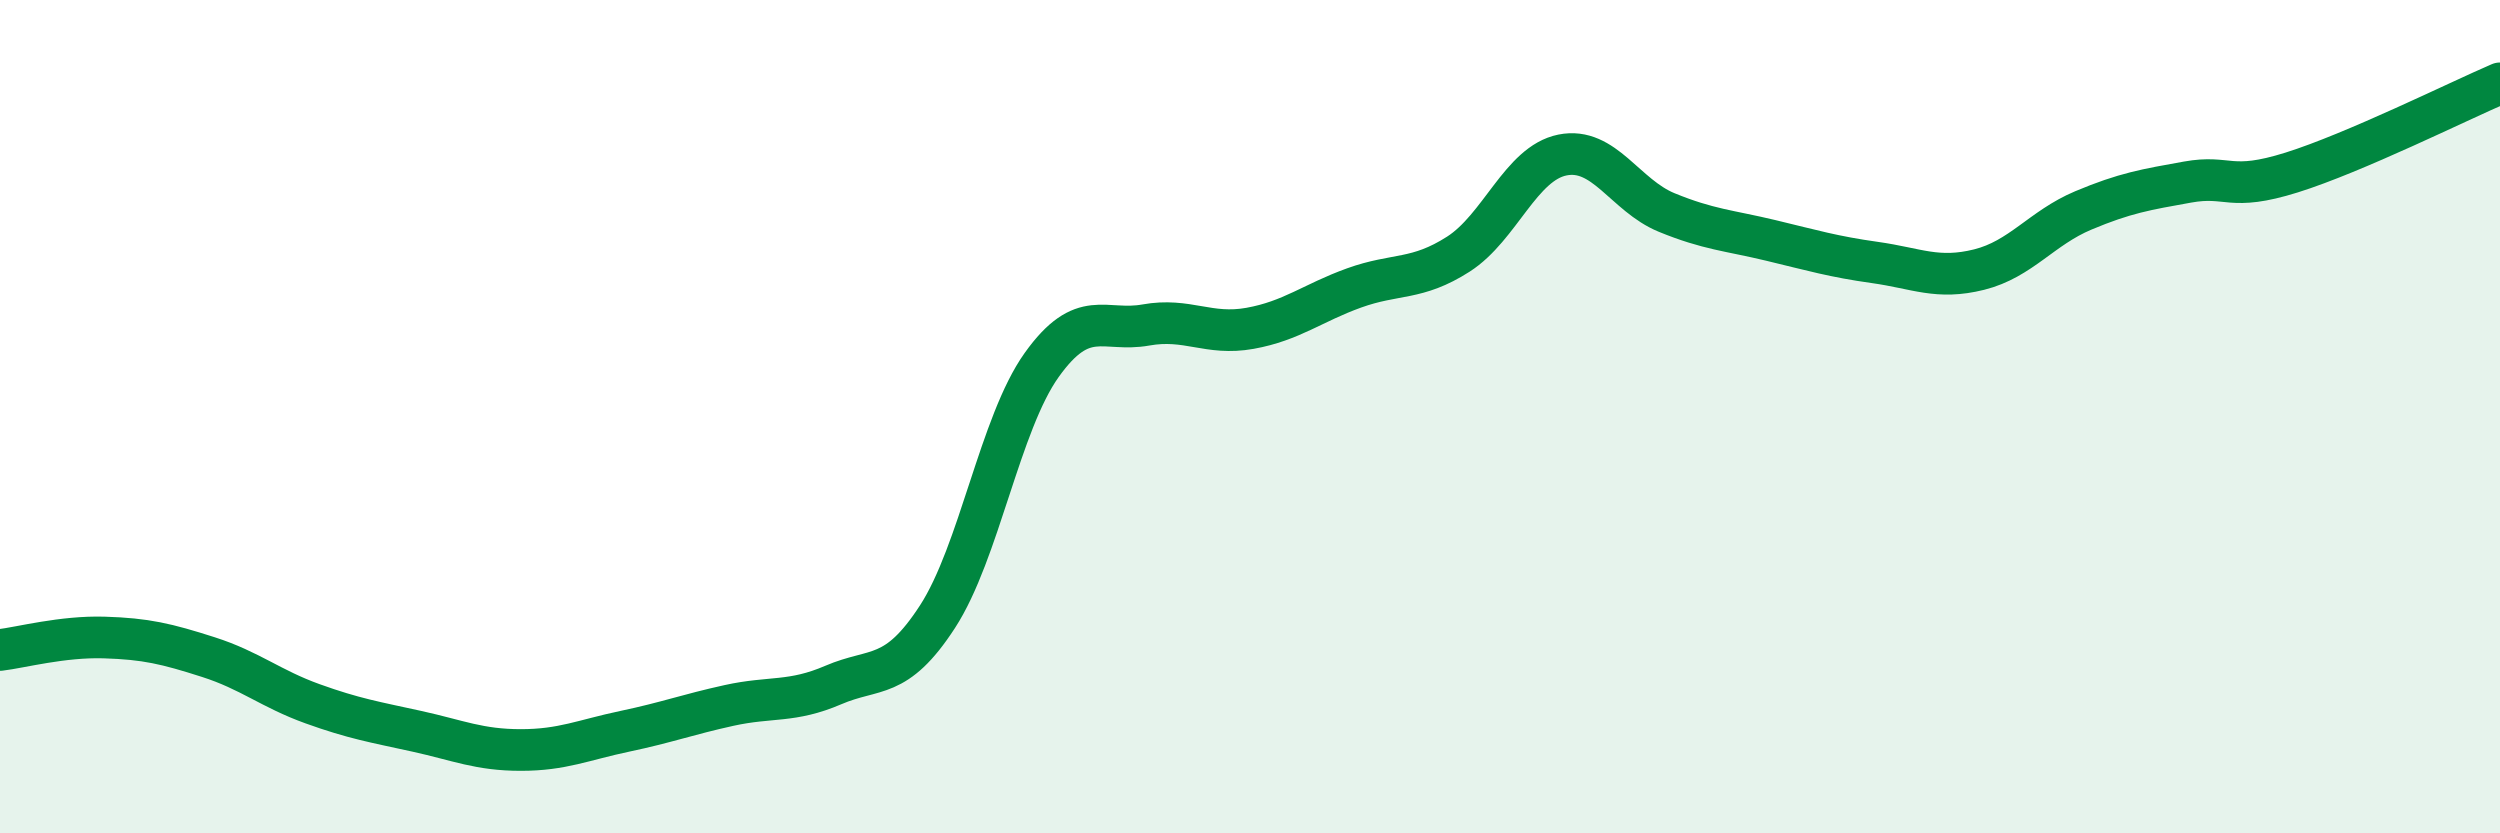
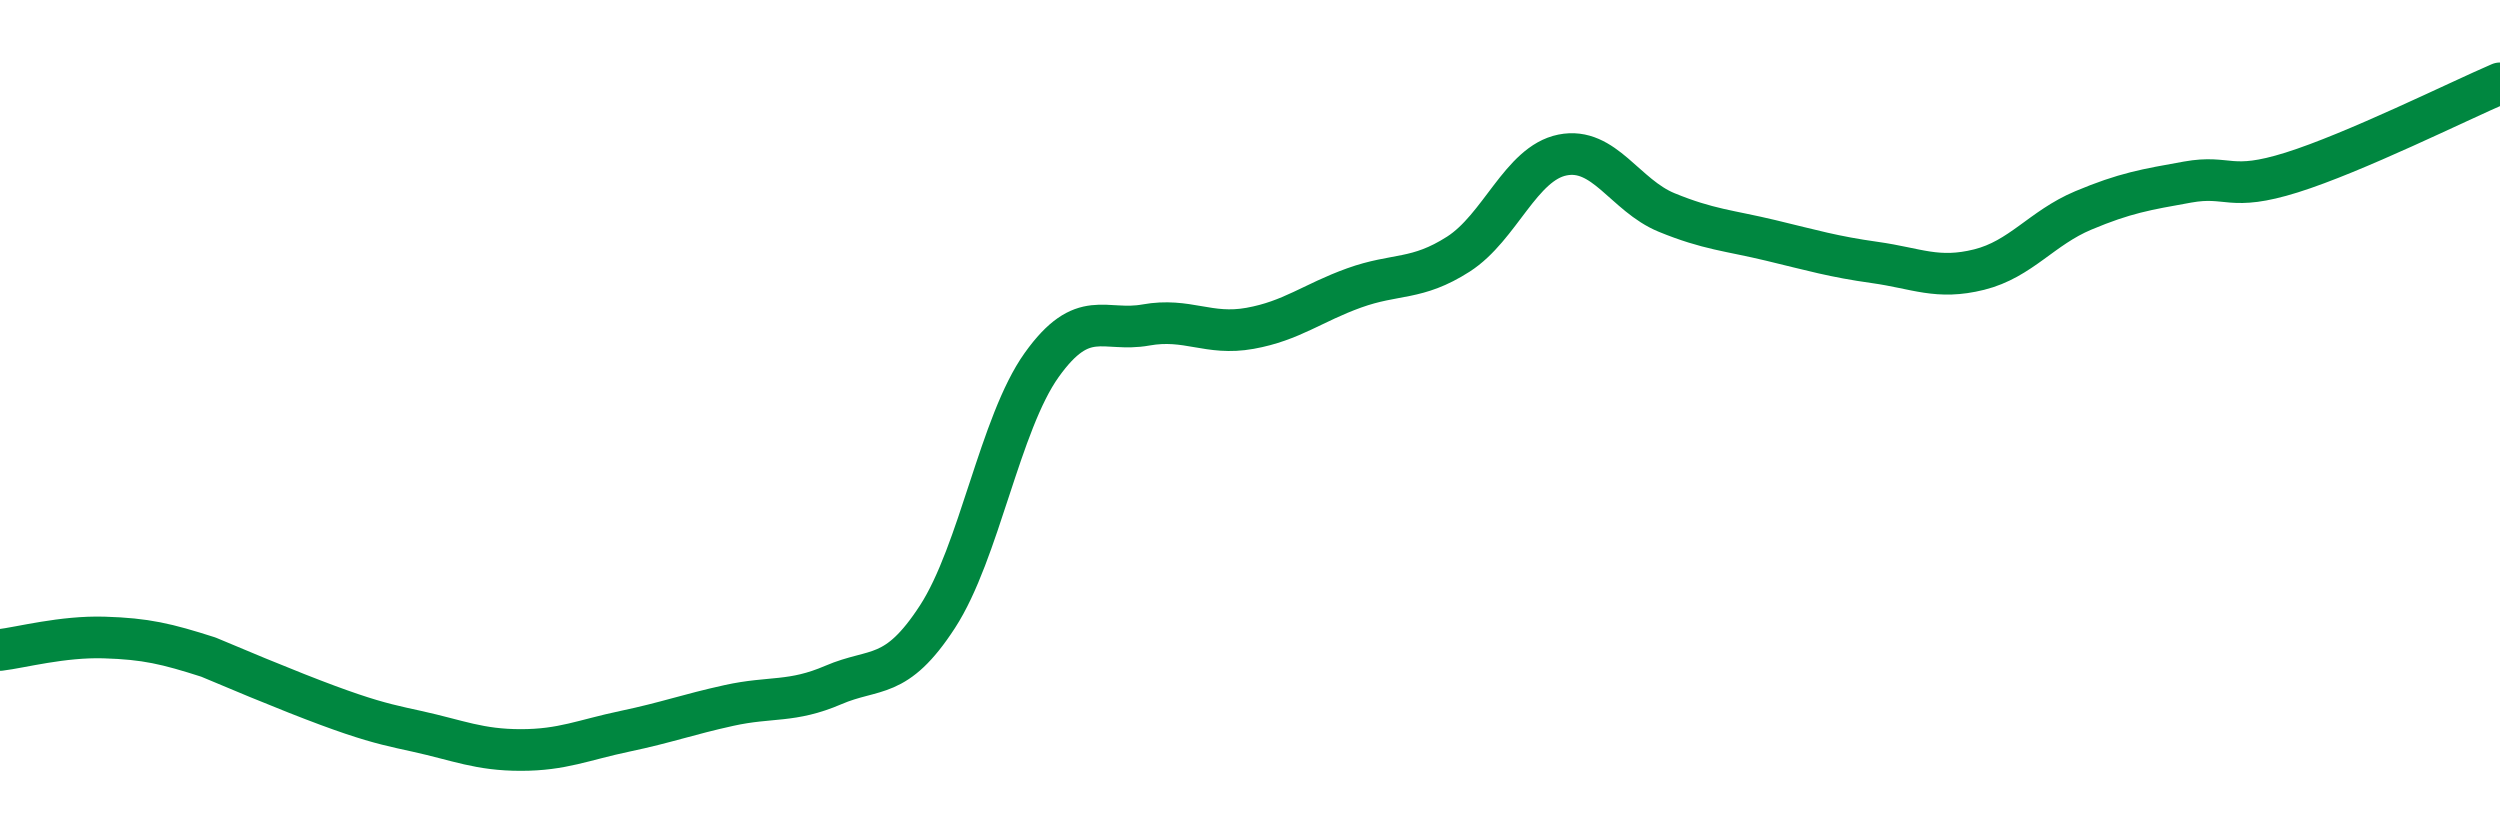
<svg xmlns="http://www.w3.org/2000/svg" width="60" height="20" viewBox="0 0 60 20">
-   <path d="M 0,15.6 C 0.5,15.54 1.5,15.27 2.5,15.3 C 3.5,15.33 4,15.45 5,15.77 C 6,16.09 6.5,16.53 7.5,16.89 C 8.5,17.25 9,17.33 10,17.55 C 11,17.77 11.5,18 12.5,18 C 13.5,18 14,17.76 15,17.55 C 16,17.34 16.5,17.15 17.5,16.93 C 18.5,16.71 19,16.87 20,16.44 C 21,16.01 21.5,16.34 22.5,14.8 C 23.5,13.26 24,10.16 25,8.76 C 26,7.36 26.5,7.98 27.5,7.8 C 28.5,7.62 29,8.06 30,7.88 C 31,7.7 31.5,7.27 32.5,6.91 C 33.5,6.55 34,6.74 35,6.1 C 36,5.46 36.5,3.92 37.5,3.72 C 38.5,3.52 39,4.69 40,5.1 C 41,5.51 41.5,5.53 42.5,5.77 C 43.5,6.01 44,6.16 45,6.3 C 46,6.44 46.5,6.72 47.5,6.47 C 48.5,6.22 49,5.47 50,5.05 C 51,4.63 51.5,4.55 52.5,4.37 C 53.5,4.19 53.5,4.61 55,4.14 C 56.5,3.67 59,2.43 60,2L60 20L0 20Z" fill="#008740" opacity="0.1" stroke-linecap="round" stroke-linejoin="round" />
-   <path d="M 0,15.6 C 0.5,15.54 1.5,15.27 2.5,15.3 C 3.5,15.33 4,15.45 5,15.77 C 6,16.09 6.5,16.53 7.5,16.89 C 8.5,17.25 9,17.33 10,17.55 C 11,17.77 11.5,18 12.5,18 C 13.5,18 14,17.76 15,17.55 C 16,17.34 16.5,17.15 17.5,16.93 C 18.5,16.71 19,16.87 20,16.44 C 21,16.01 21.5,16.34 22.5,14.8 C 23.5,13.26 24,10.16 25,8.76 C 26,7.36 26.5,7.98 27.5,7.8 C 28.5,7.62 29,8.06 30,7.88 C 31,7.7 31.5,7.27 32.5,6.91 C 33.5,6.55 34,6.74 35,6.1 C 36,5.46 36.5,3.92 37.5,3.72 C 38.5,3.52 39,4.69 40,5.1 C 41,5.51 41.5,5.53 42.5,5.77 C 43.5,6.01 44,6.16 45,6.3 C 46,6.44 46.5,6.72 47.5,6.47 C 48.5,6.22 49,5.47 50,5.05 C 51,4.63 51.5,4.55 52.5,4.37 C 53.5,4.19 53.5,4.61 55,4.14 C 56.5,3.67 59,2.43 60,2" stroke="#008740" stroke-width="1" fill="none" stroke-linecap="round" stroke-linejoin="round" />
+   <path d="M 0,15.6 C 0.5,15.54 1.5,15.27 2.5,15.3 C 3.5,15.33 4,15.45 5,15.77 C 8.5,17.25 9,17.33 10,17.55 C 11,17.77 11.5,18 12.5,18 C 13.5,18 14,17.76 15,17.55 C 16,17.34 16.5,17.15 17.5,16.93 C 18.5,16.71 19,16.87 20,16.44 C 21,16.01 21.5,16.34 22.5,14.8 C 23.5,13.26 24,10.16 25,8.76 C 26,7.36 26.5,7.98 27.5,7.8 C 28.5,7.62 29,8.06 30,7.88 C 31,7.7 31.5,7.27 32.5,6.91 C 33.5,6.55 34,6.74 35,6.1 C 36,5.46 36.5,3.92 37.5,3.72 C 38.5,3.52 39,4.69 40,5.1 C 41,5.51 41.5,5.53 42.5,5.77 C 43.5,6.01 44,6.16 45,6.3 C 46,6.44 46.5,6.72 47.5,6.47 C 48.5,6.22 49,5.47 50,5.05 C 51,4.63 51.5,4.55 52.5,4.37 C 53.5,4.19 53.5,4.61 55,4.14 C 56.5,3.67 59,2.43 60,2" stroke="#008740" stroke-width="1" fill="none" stroke-linecap="round" stroke-linejoin="round" />
</svg>